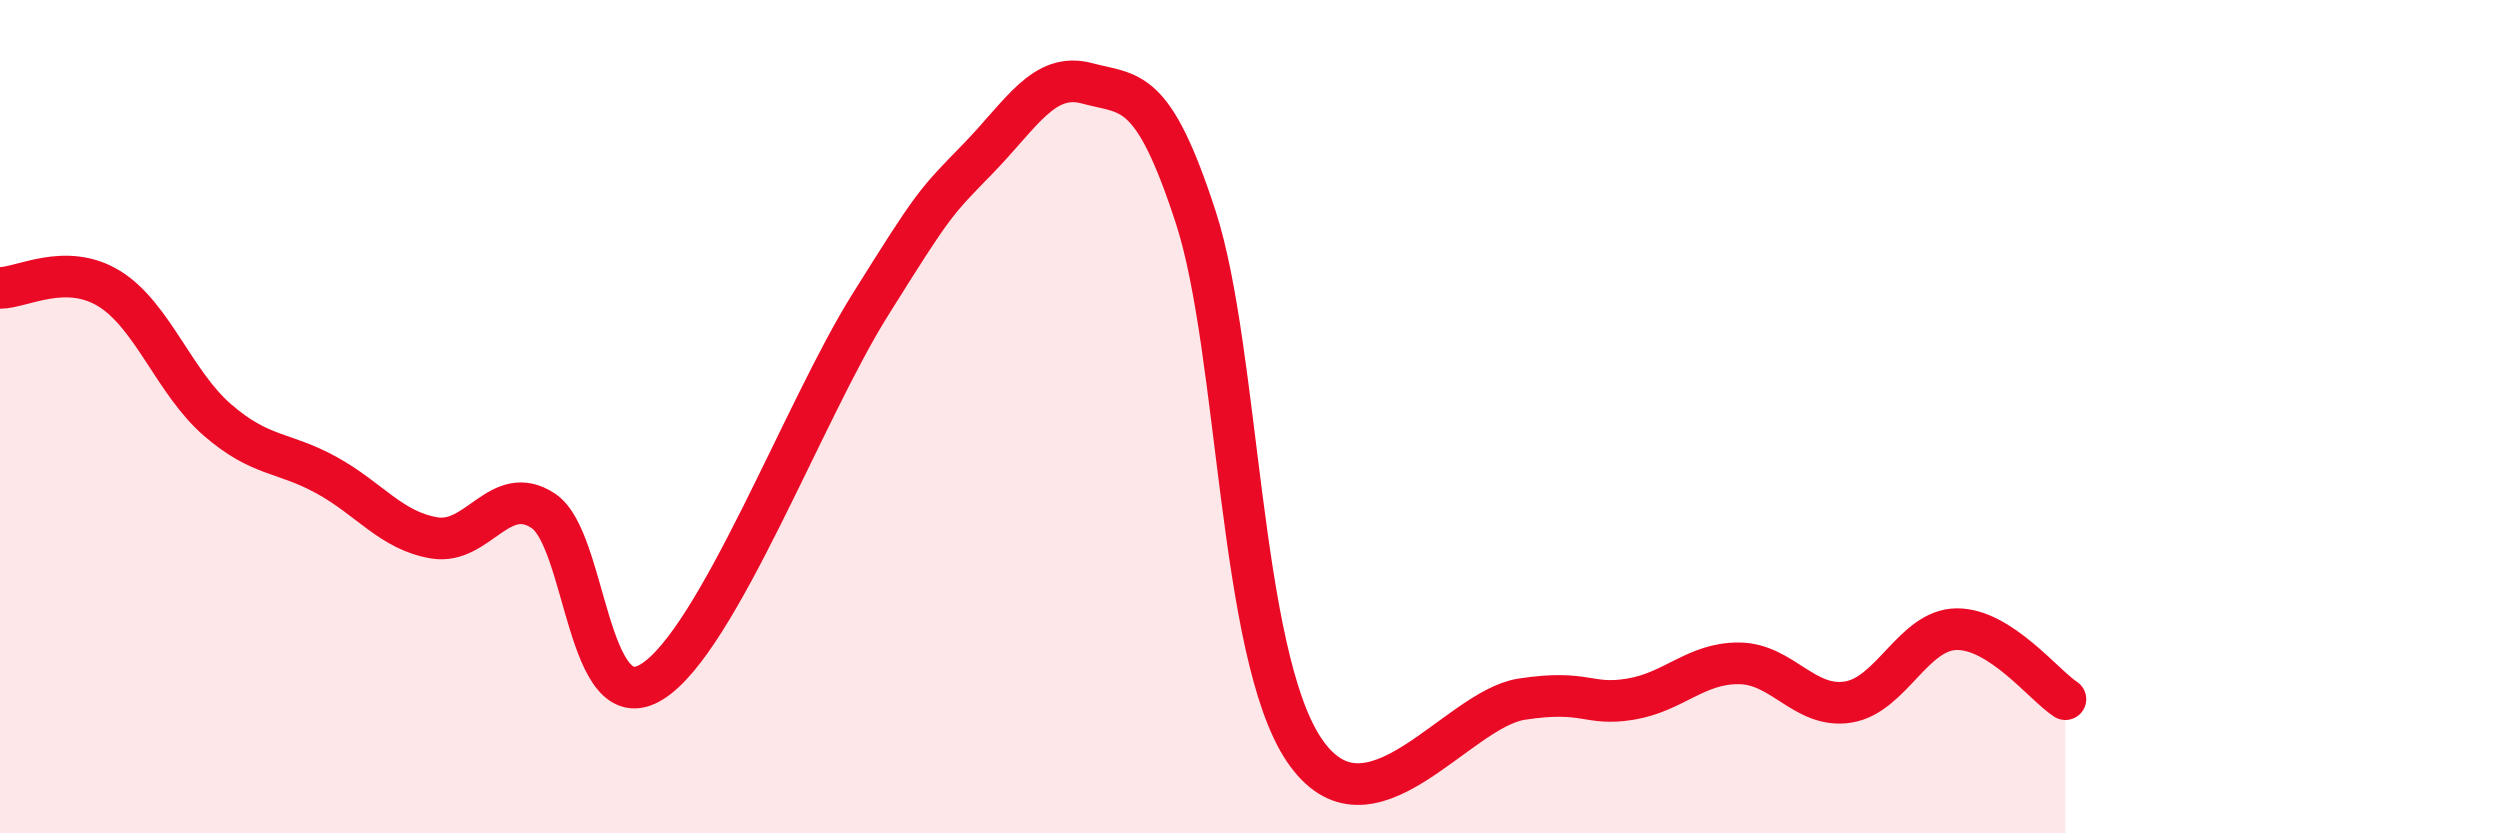
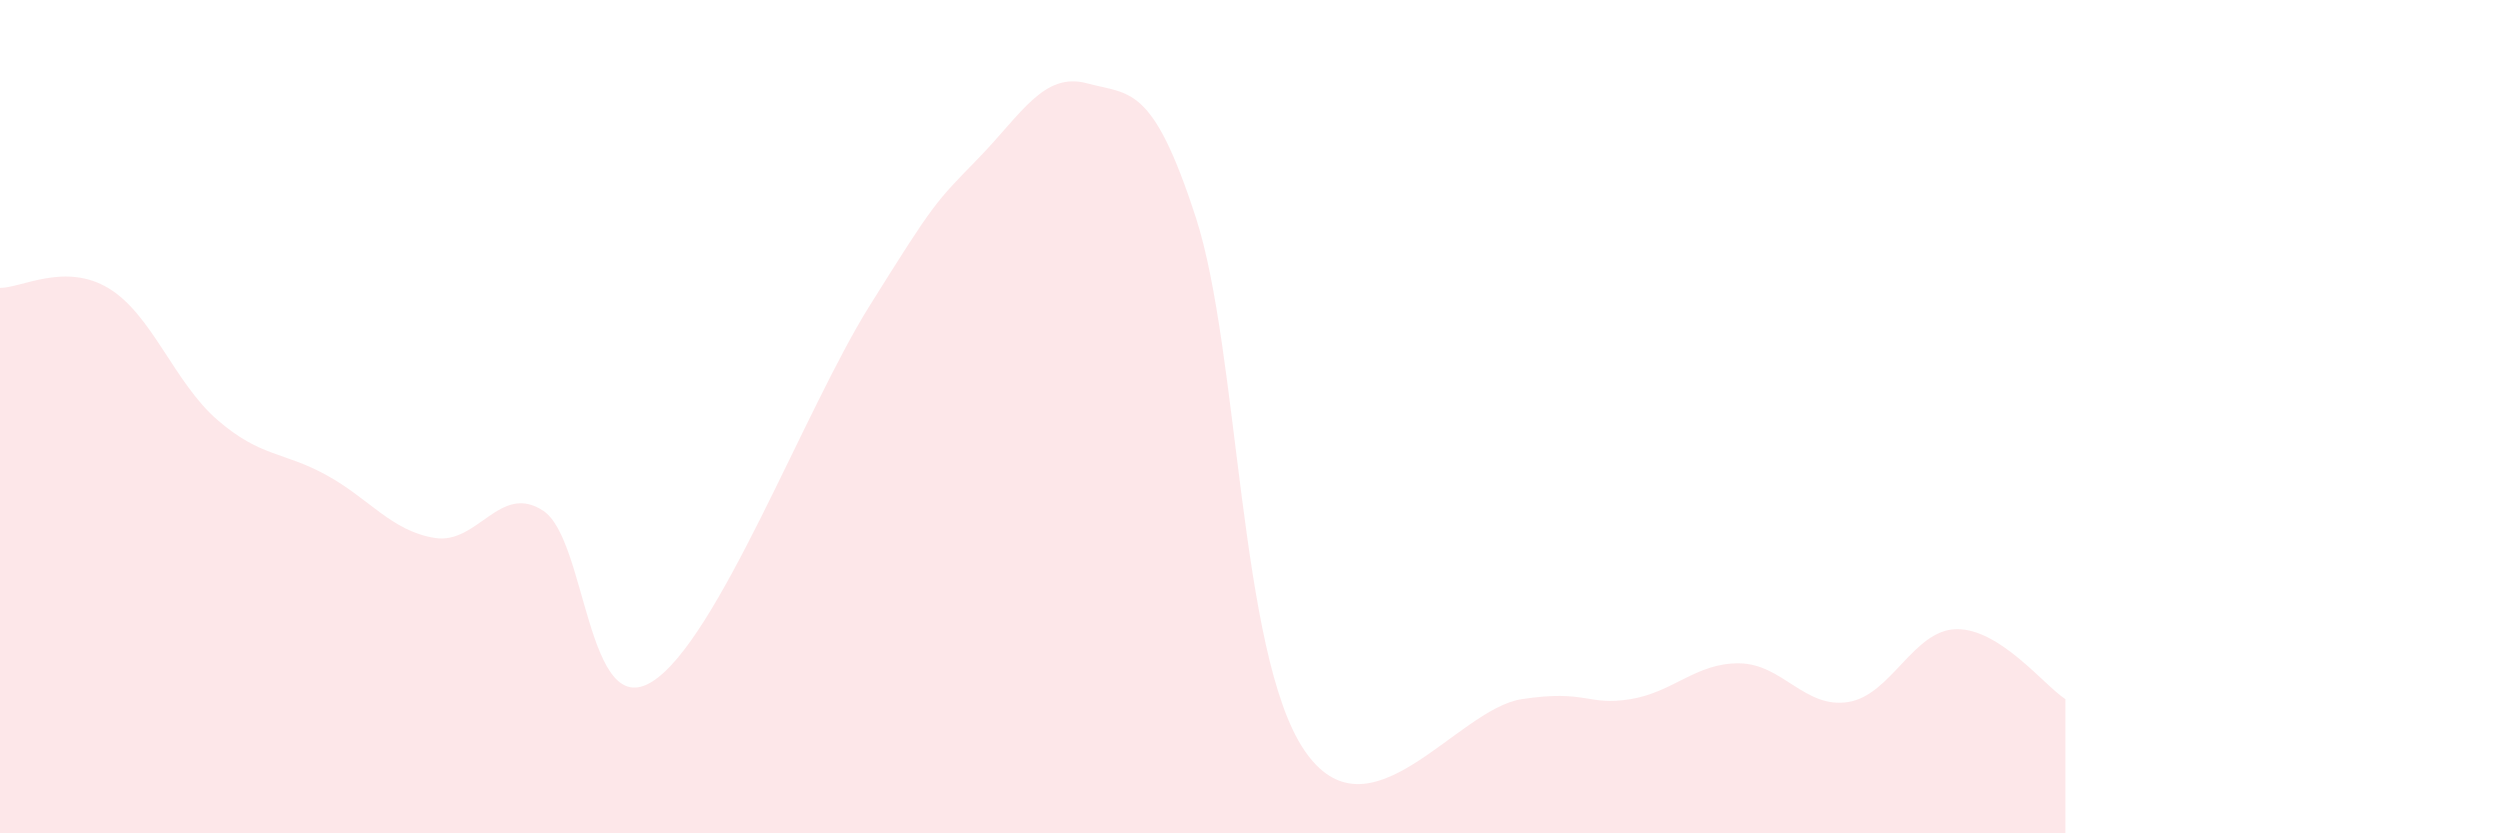
<svg xmlns="http://www.w3.org/2000/svg" width="60" height="20" viewBox="0 0 60 20">
  <path d="M 0,6.91 C 0.52,6.91 1.57,6.29 2.61,6.92 C 3.65,7.55 4.18,9.18 5.22,10.08 C 6.26,10.98 6.79,10.83 7.83,11.4 C 8.87,11.97 9.39,12.74 10.43,12.91 C 11.47,13.08 12,11.57 13.04,12.26 C 14.08,12.95 14.08,17.34 15.65,16.36 C 17.22,15.38 19.3,9.85 20.87,7.34 C 22.44,4.83 22.44,4.87 23.48,3.8 C 24.52,2.73 25.05,1.72 26.09,2 C 27.13,2.28 27.66,2.02 28.7,5.22 C 29.74,8.42 29.74,15.69 31.3,18 C 32.86,20.31 34.95,17.02 36.52,16.78 C 38.09,16.54 38.09,16.95 39.13,16.78 C 40.17,16.61 40.7,15.91 41.74,15.92 C 42.78,15.93 43.31,17.01 44.35,16.85 C 45.39,16.69 45.92,15.11 46.96,15.1 C 48,15.09 49.05,16.44 49.57,16.78L49.57 20L0 20Z" fill="#EB0A25" opacity="0.1" stroke-linecap="round" stroke-linejoin="round" />
-   <path d="M 0,6.91 C 0.52,6.91 1.57,6.29 2.61,6.92 C 3.65,7.55 4.18,9.18 5.22,10.08 C 6.26,10.98 6.79,10.83 7.83,11.4 C 8.87,11.97 9.39,12.74 10.43,12.91 C 11.47,13.08 12,11.57 13.04,12.26 C 14.08,12.95 14.08,17.34 15.65,16.36 C 17.22,15.38 19.3,9.85 20.87,7.34 C 22.44,4.83 22.44,4.87 23.48,3.8 C 24.52,2.73 25.05,1.72 26.09,2 C 27.13,2.28 27.66,2.02 28.7,5.22 C 29.74,8.42 29.74,15.69 31.3,18 C 32.86,20.31 34.95,17.02 36.52,16.78 C 38.09,16.54 38.09,16.95 39.13,16.78 C 40.17,16.61 40.7,15.91 41.74,15.92 C 42.78,15.93 43.31,17.01 44.35,16.85 C 45.39,16.69 45.92,15.11 46.96,15.1 C 48,15.09 49.05,16.44 49.57,16.78" stroke="#EB0A25" stroke-width="1" fill="none" stroke-linecap="round" stroke-linejoin="round" />
</svg>